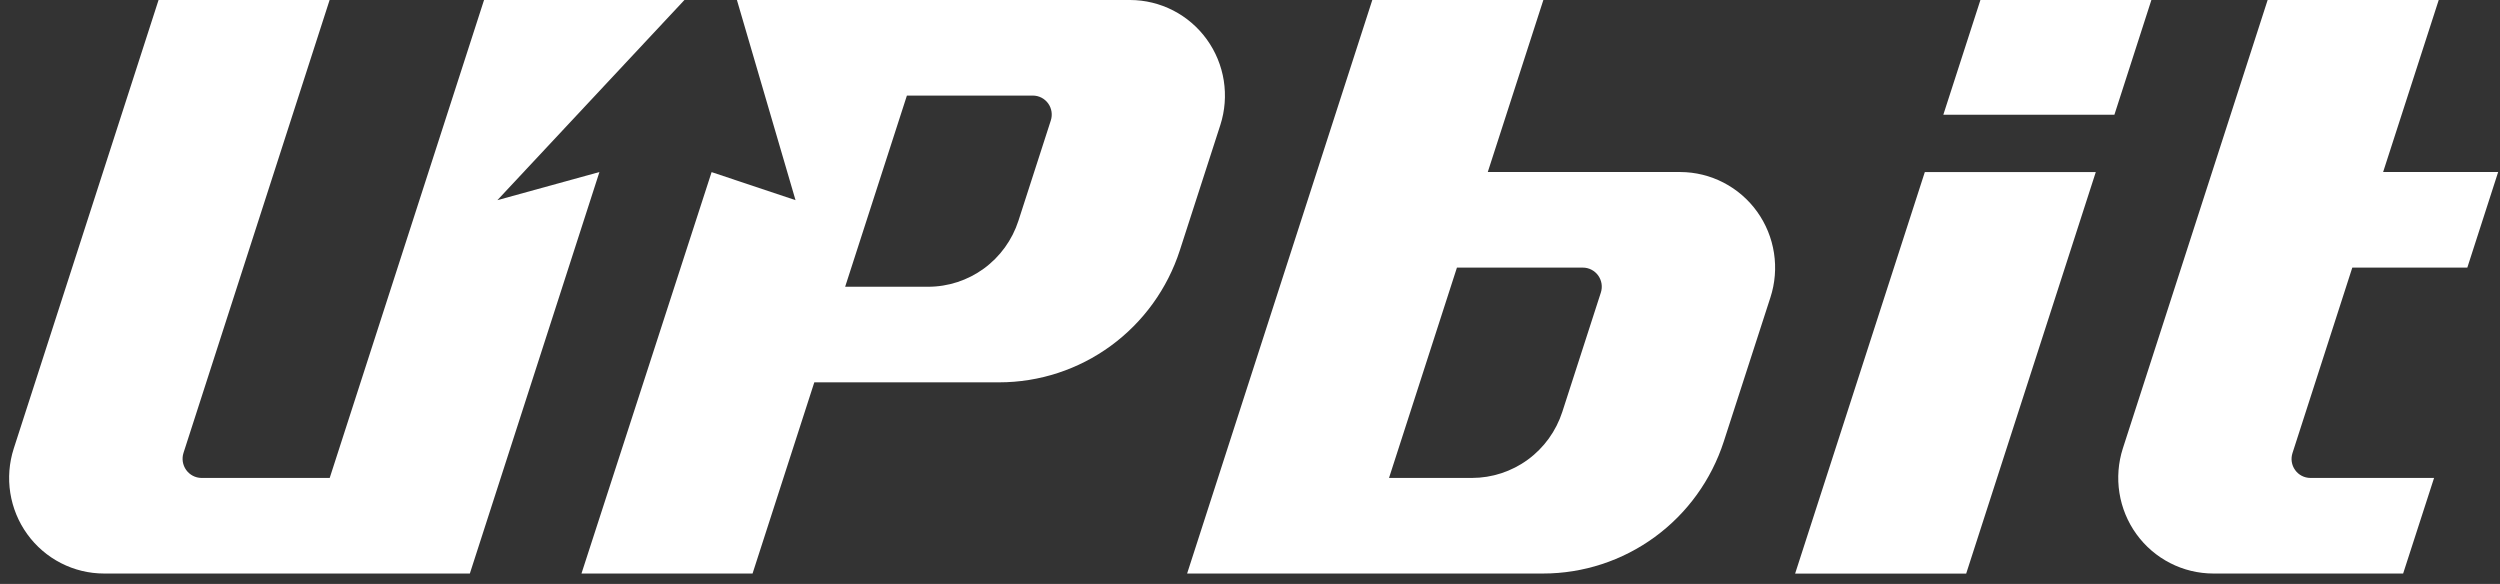
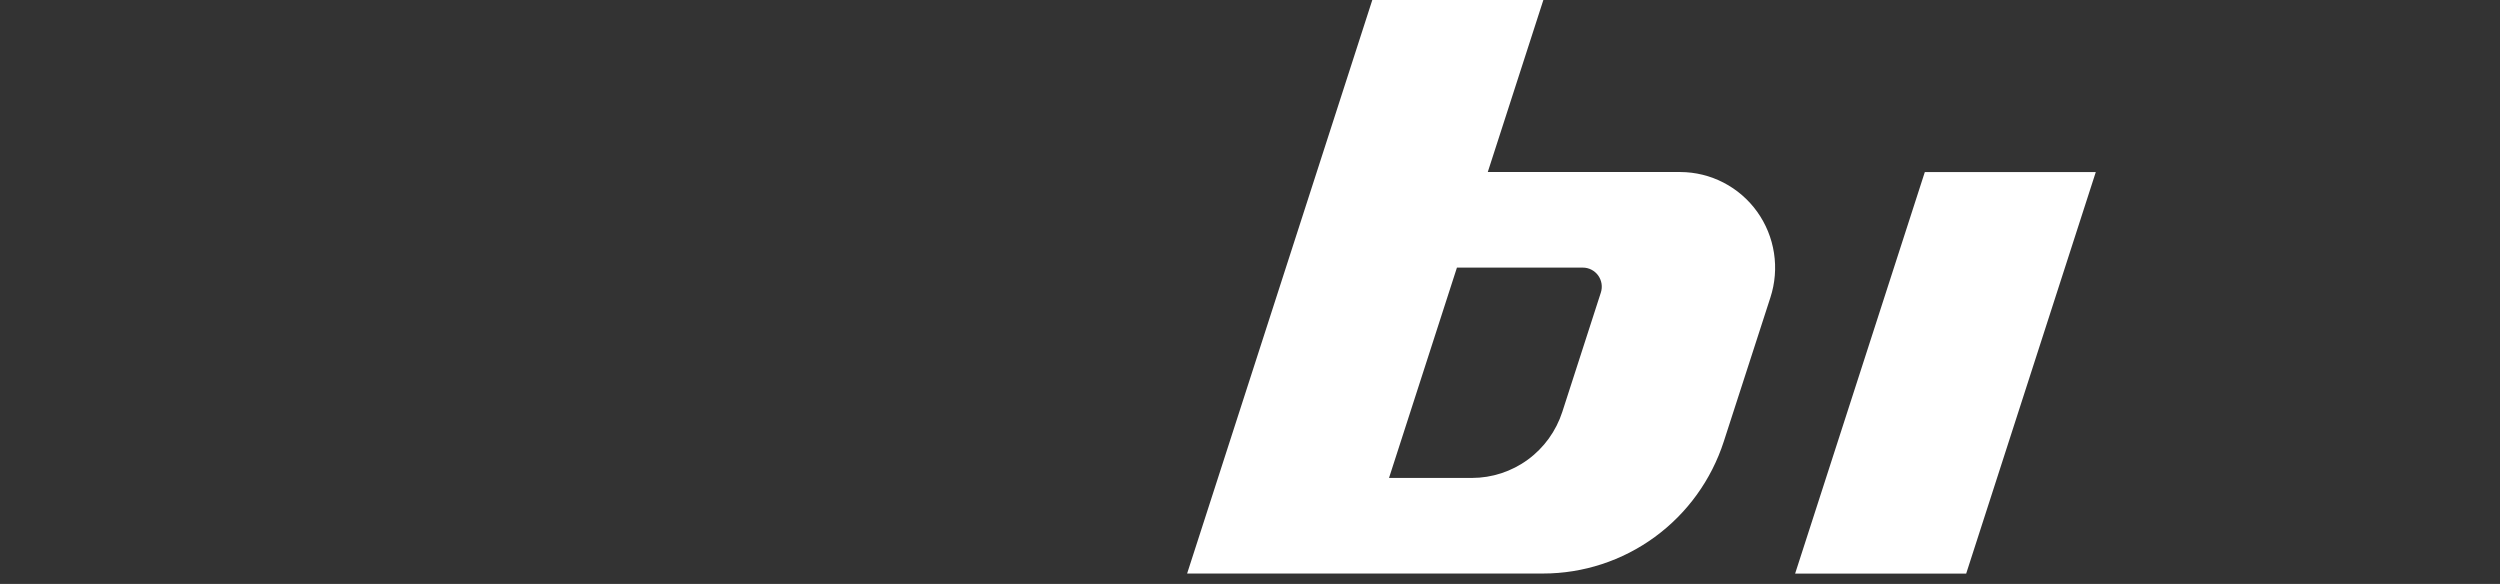
<svg xmlns="http://www.w3.org/2000/svg" width="137" height="32" viewBox="0 0 137 32" fill="none">
  <rect x="0" y="0" width="137" height="32" fill="#333333" stroke="none" />
-   <path d="M108.527 0L106.494 6.288H115.869L117.896 0H108.527Z" fill="white" />
  <path d="M92.085 9.427H81.53L84.576 0H75.202L65.054 31.429H84.562C86.761 31.429 88.903 30.728 90.682 29.428C92.461 28.128 93.785 26.294 94.465 24.19L97.017 16.306C97.273 15.52 97.341 14.684 97.215 13.867C97.089 13.049 96.773 12.273 96.292 11.602C95.811 10.931 95.179 10.385 94.448 10.007C93.717 9.628 92.907 9.43 92.085 9.427ZM87.726 16.035L85.615 22.569C85.275 23.621 84.613 24.539 83.724 25.189C82.834 25.84 81.763 26.19 80.663 26.191H76.118L79.84 14.665H86.736C86.9 14.664 87.063 14.703 87.209 14.778C87.356 14.853 87.482 14.962 87.579 15.095C87.675 15.229 87.739 15.384 87.765 15.547C87.79 15.71 87.777 15.877 87.726 16.035Z" fill="white" />
  <path d="M98.373 31.432H107.747L114.849 9.43H105.48L98.373 31.432Z" fill="white" />
-   <path d="M128.906 14.665H135.209L136.899 9.427H130.595L133.642 0H124.267L116.333 24.569C116.08 25.356 116.015 26.192 116.144 27.009C116.273 27.825 116.592 28.6 117.075 29.269C117.559 29.938 118.192 30.482 118.925 30.857C119.657 31.233 120.467 31.428 121.289 31.429H131.692L133.387 26.191H126.608C126.445 26.19 126.284 26.151 126.139 26.076C125.994 26.001 125.868 25.893 125.773 25.759C125.677 25.626 125.614 25.472 125.589 25.31C125.564 25.148 125.578 24.982 125.629 24.826L128.906 14.665Z" fill="white" />
-   <path d="M27.256 10.969L37.507 0H26.526L18.068 26.191H11.035C10.872 26.188 10.711 26.148 10.567 26.072C10.422 25.996 10.297 25.887 10.202 25.754C10.107 25.621 10.044 25.467 10.018 25.305C9.993 25.143 10.005 24.977 10.055 24.821L18.063 0H8.689L0.754 24.579C0.501 25.365 0.436 26.199 0.564 27.015C0.693 27.83 1.011 28.604 1.494 29.272C1.976 29.94 2.609 30.483 3.34 30.858C4.071 31.233 4.88 31.429 5.701 31.429H25.748L32.849 9.427L27.256 10.969Z" fill="white" />
-   <path d="M61.933 0H40.383L43.595 10.969L38.996 9.432L31.865 31.429H41.24L44.624 20.952H54.758C56.956 20.951 59.097 20.251 60.875 18.95C62.653 17.65 63.977 15.817 64.656 13.714L66.875 6.849C67.127 6.064 67.191 5.231 67.063 4.416C66.934 3.601 66.616 2.829 66.134 2.161C65.652 1.493 65.021 0.95 64.291 0.574C63.561 0.199 62.753 0.002 61.933 0ZM57.584 6.603L55.81 12.097C55.47 13.149 54.808 14.065 53.919 14.715C53.029 15.365 51.958 15.714 50.859 15.714H46.314L49.698 5.238H56.599C56.763 5.238 56.924 5.276 57.07 5.351C57.216 5.426 57.342 5.534 57.438 5.667C57.535 5.8 57.598 5.955 57.623 6.118C57.648 6.28 57.635 6.447 57.584 6.603Z" fill="white" />
</svg>